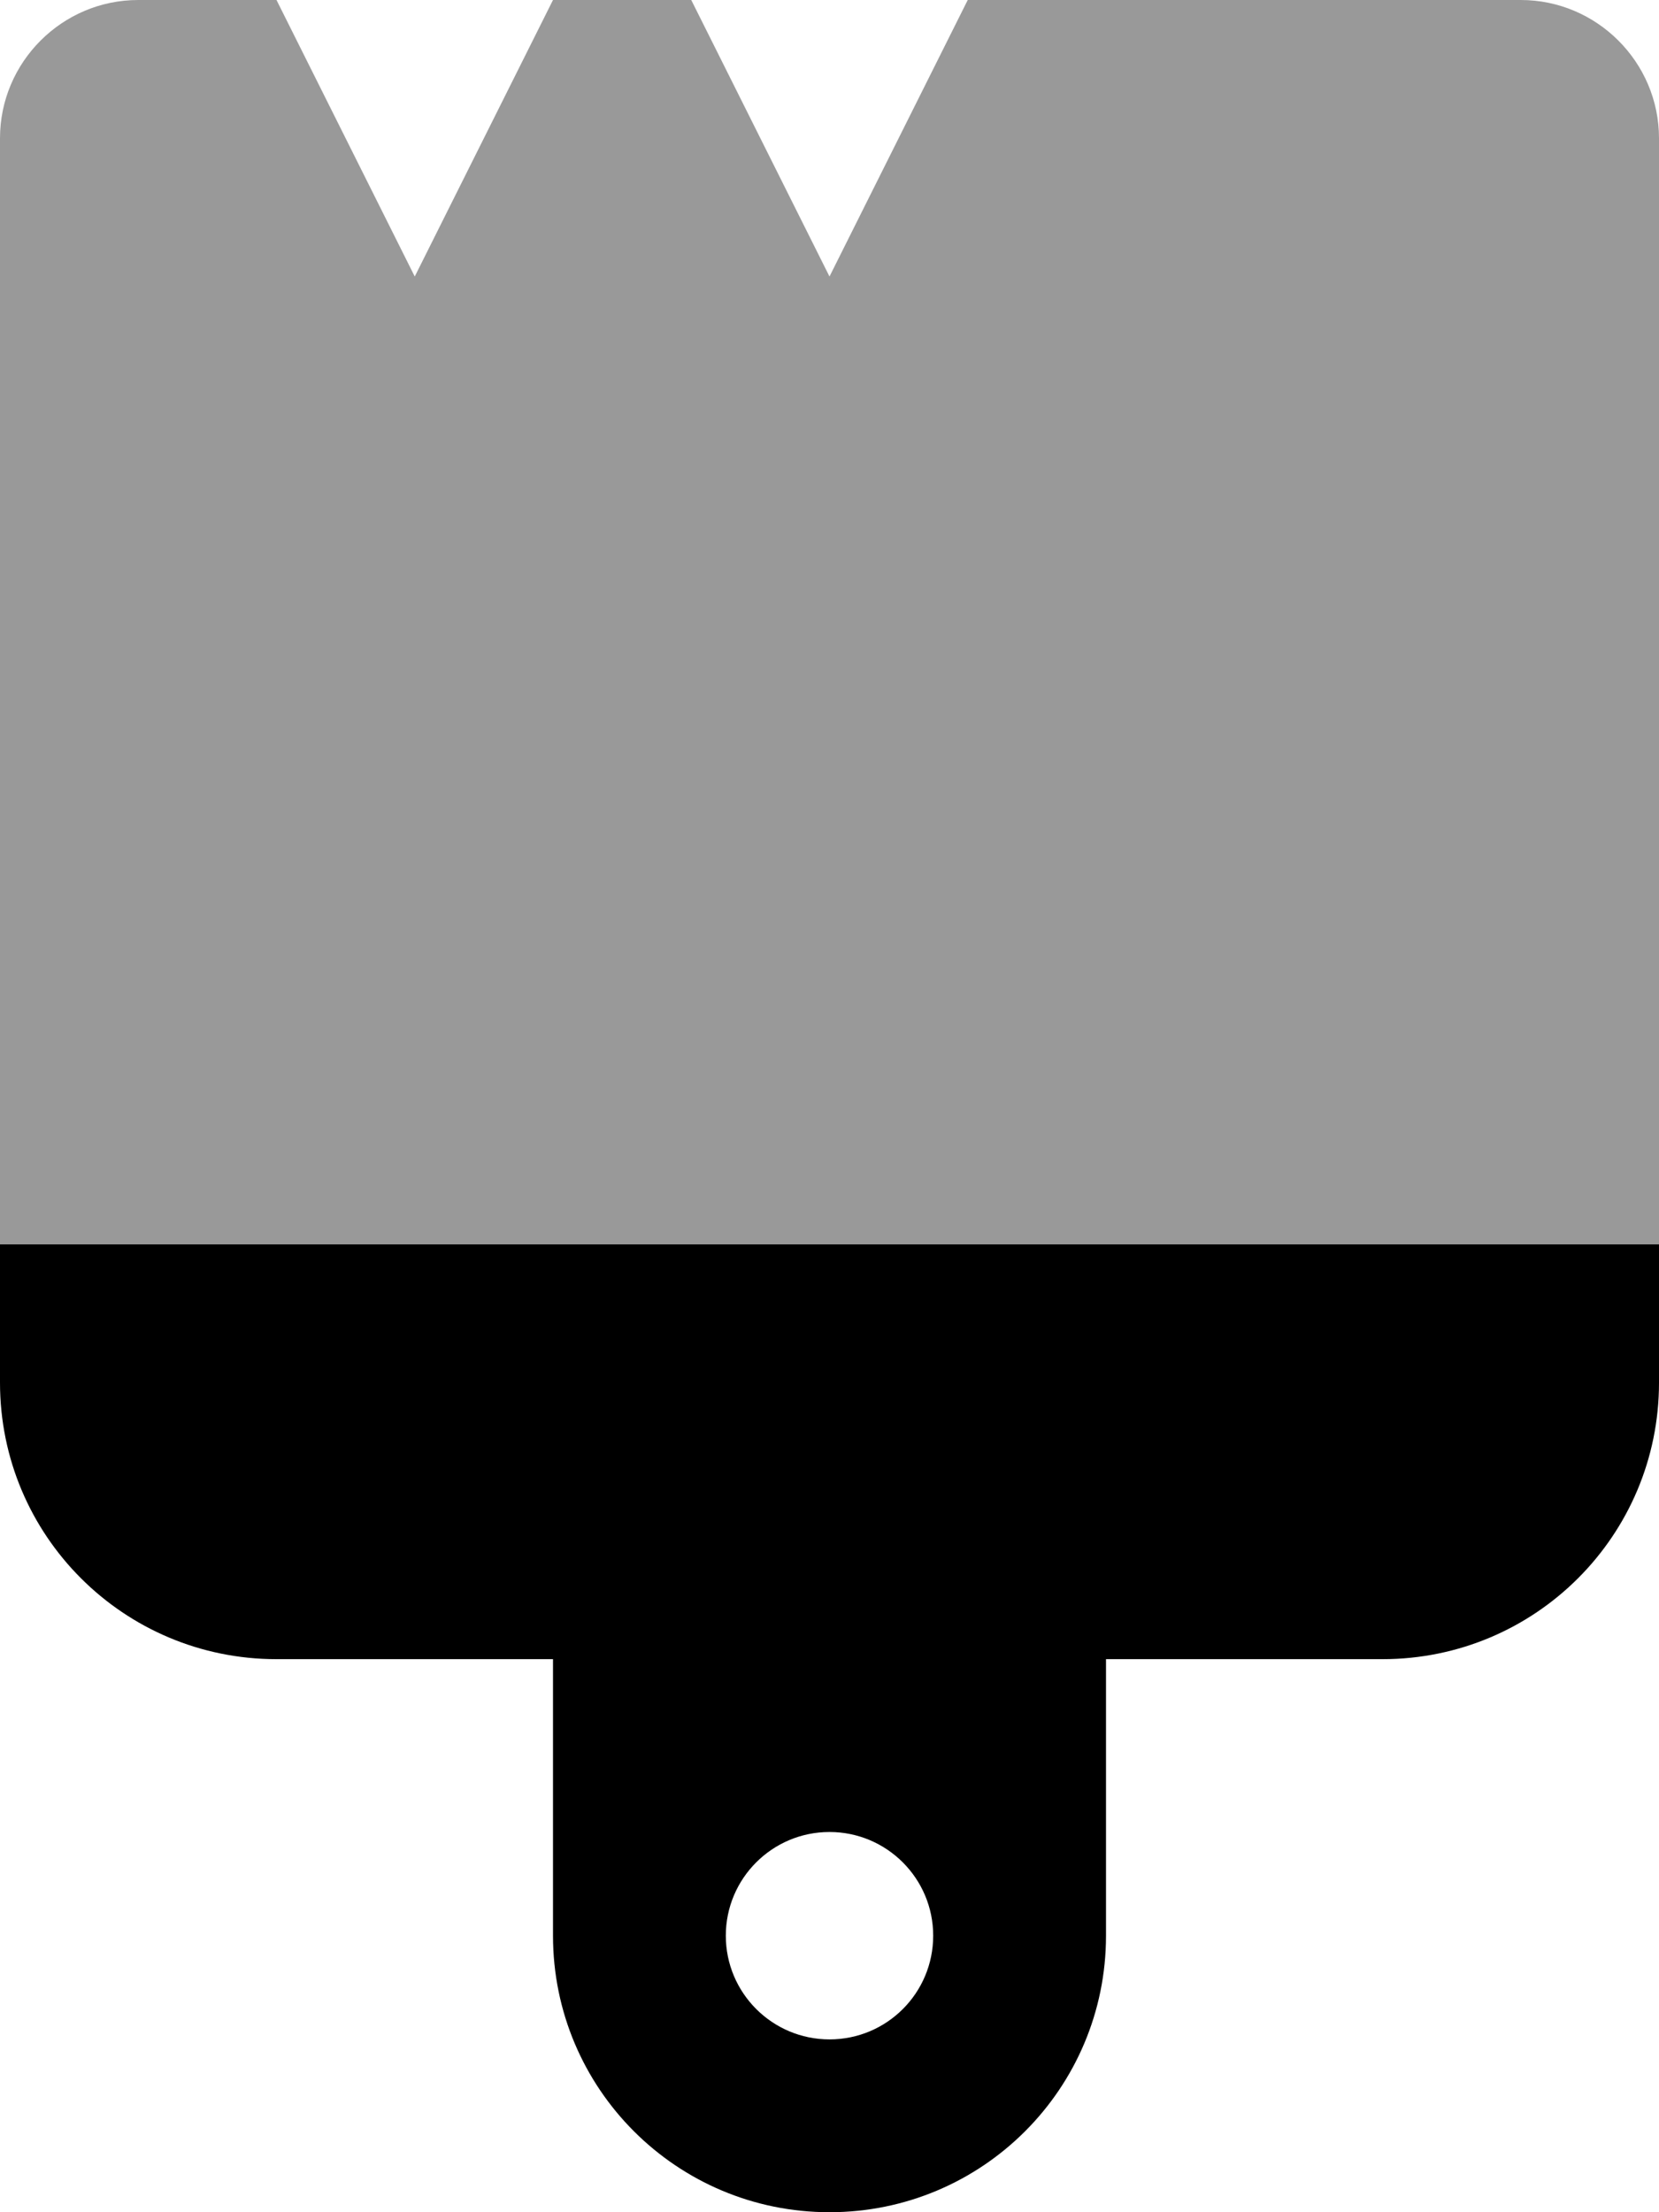
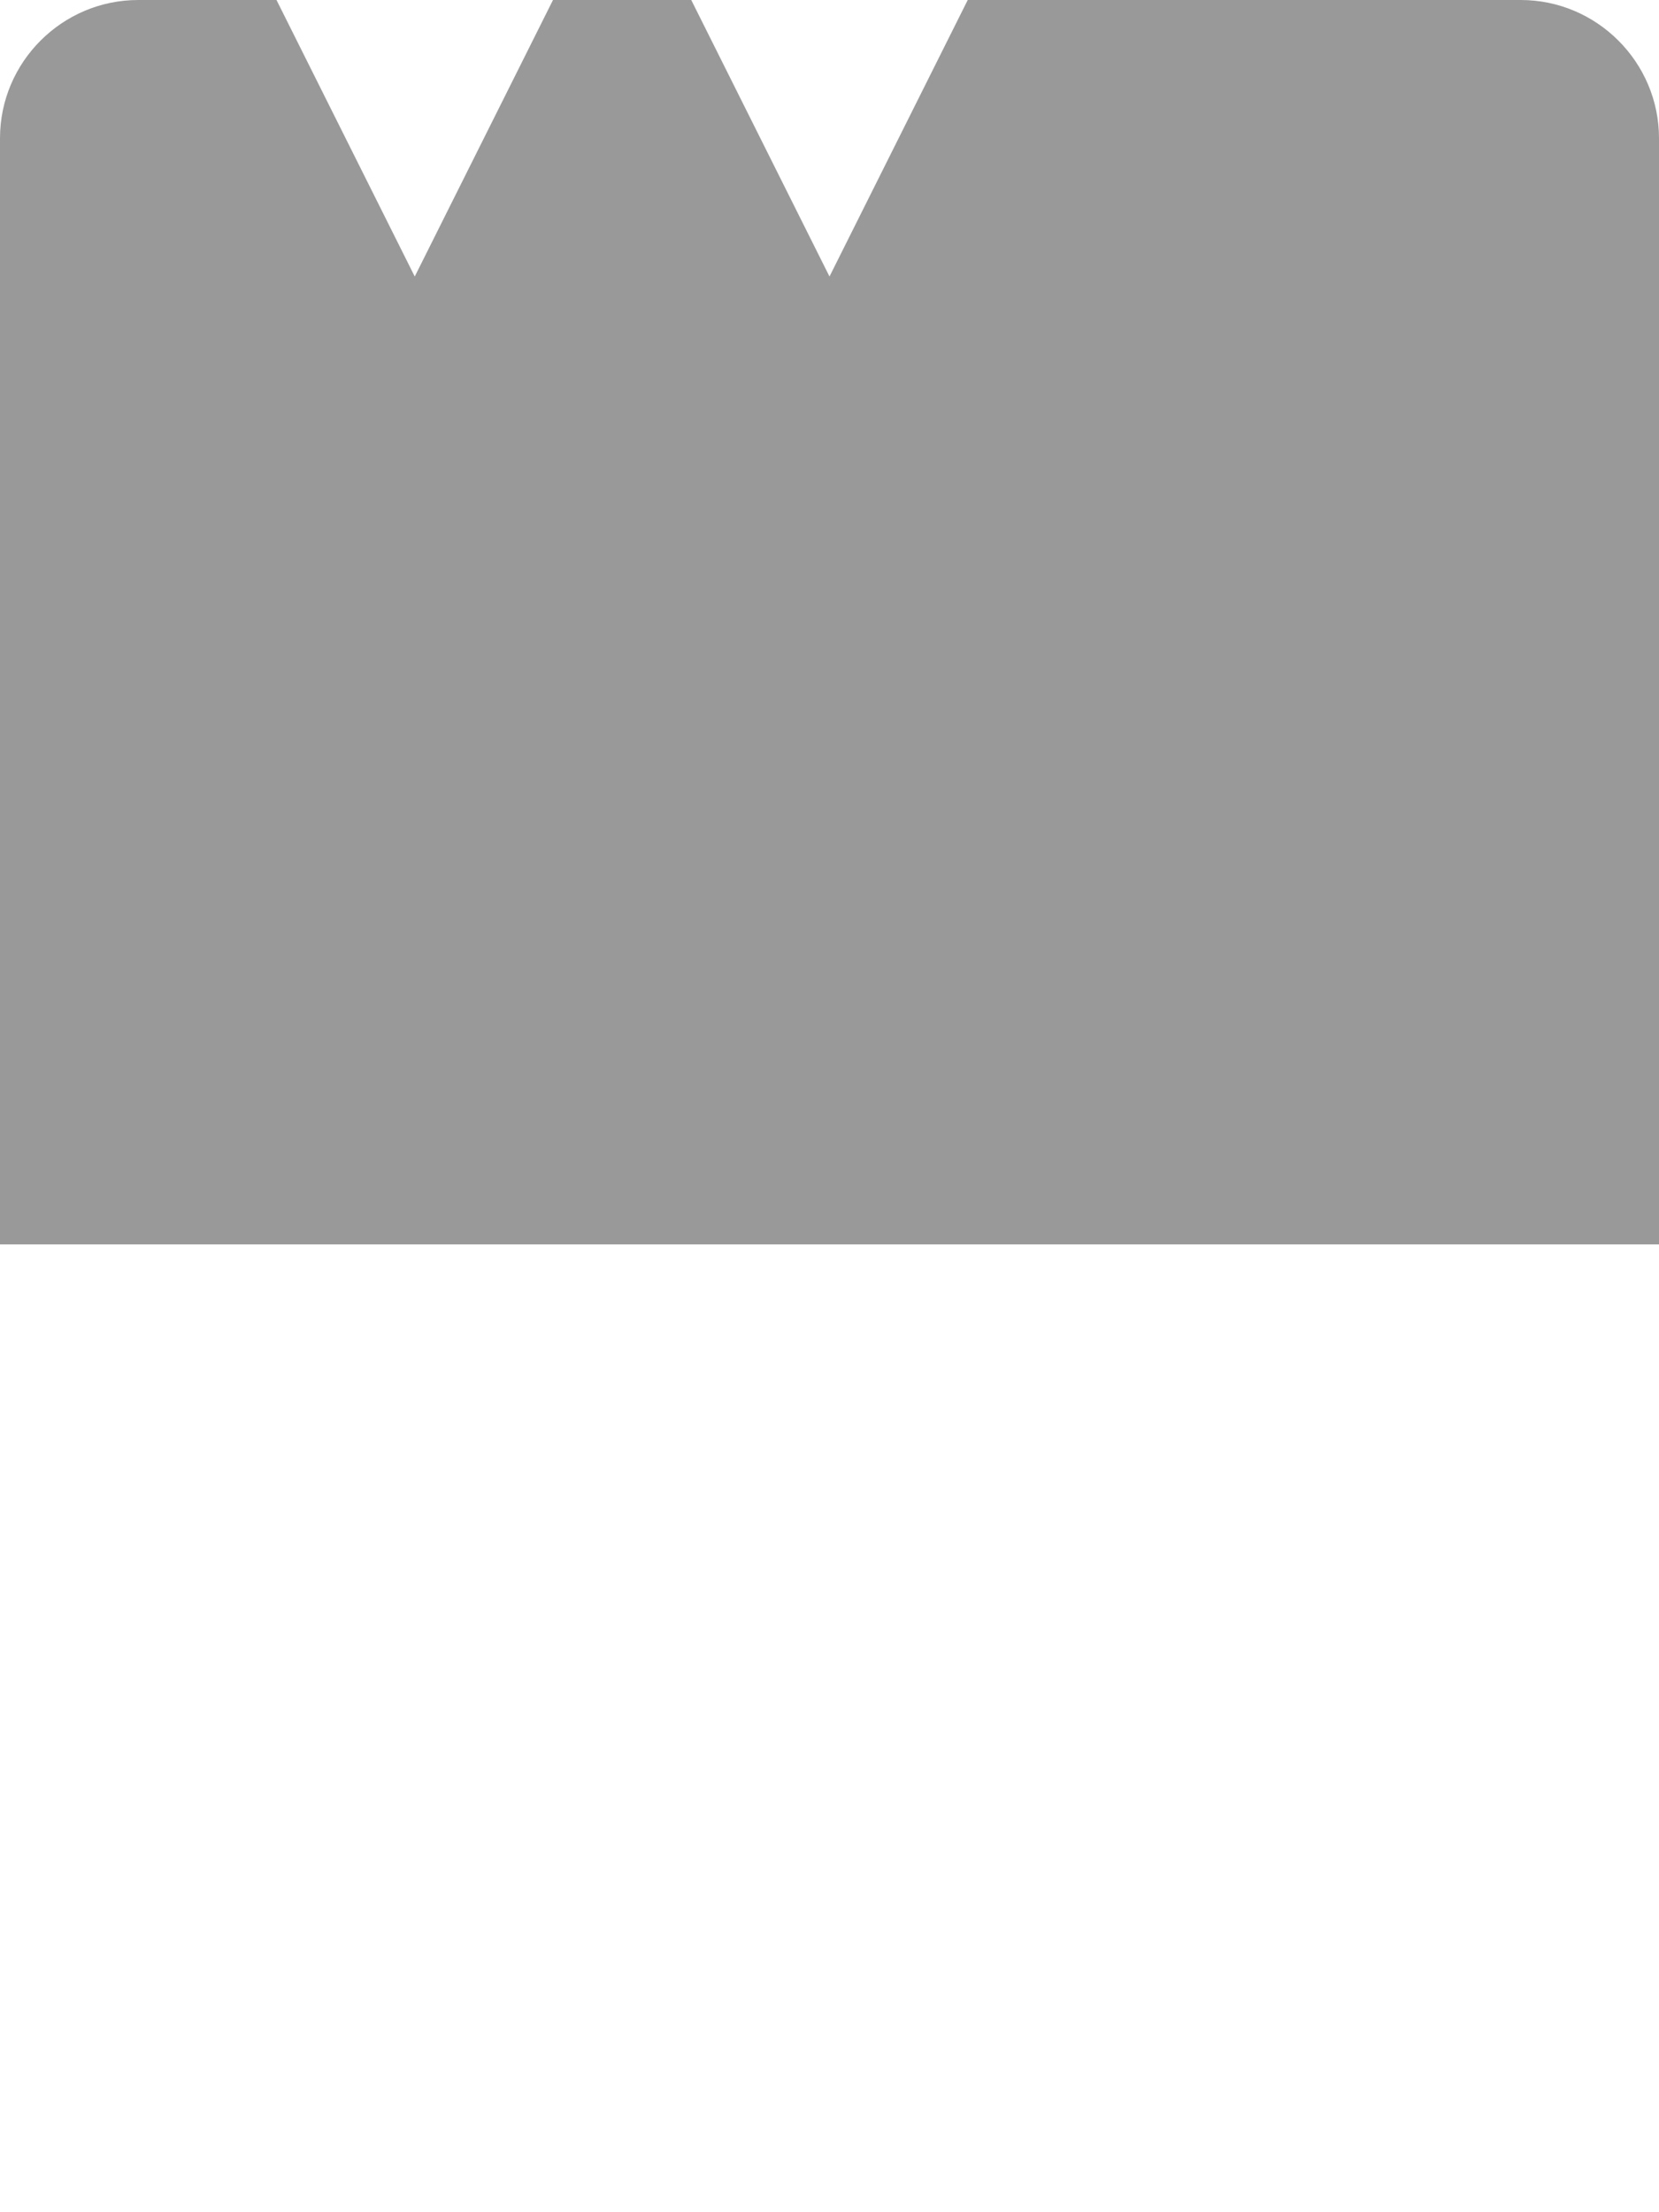
<svg xmlns="http://www.w3.org/2000/svg" viewBox="0 0 384 512">
  <defs>
    <style>.fa-secondary{opacity:.4}</style>
  </defs>
-   <path class="fa-primary" d="M0 288v32c0 35.38 28.62 64 64 64h64v64c0 35.38 28.62 64 64 64s64-28.62 64-64v-64h64c35.38 0 64-28.62 64-64V288H0zM192 472c-13.25 0-24-10.75-24-24s10.75-24 24-24s24 10.75 24 24S205.3 472 192 472z" />
  <path class="fa-secondary" d="M384 32v256H0V32c0-17.62 14.38-32 32-32h32l32 64l32-64h32l32 64l32-64h128C369.6 0 384 14.38 384 32z" />
</svg>